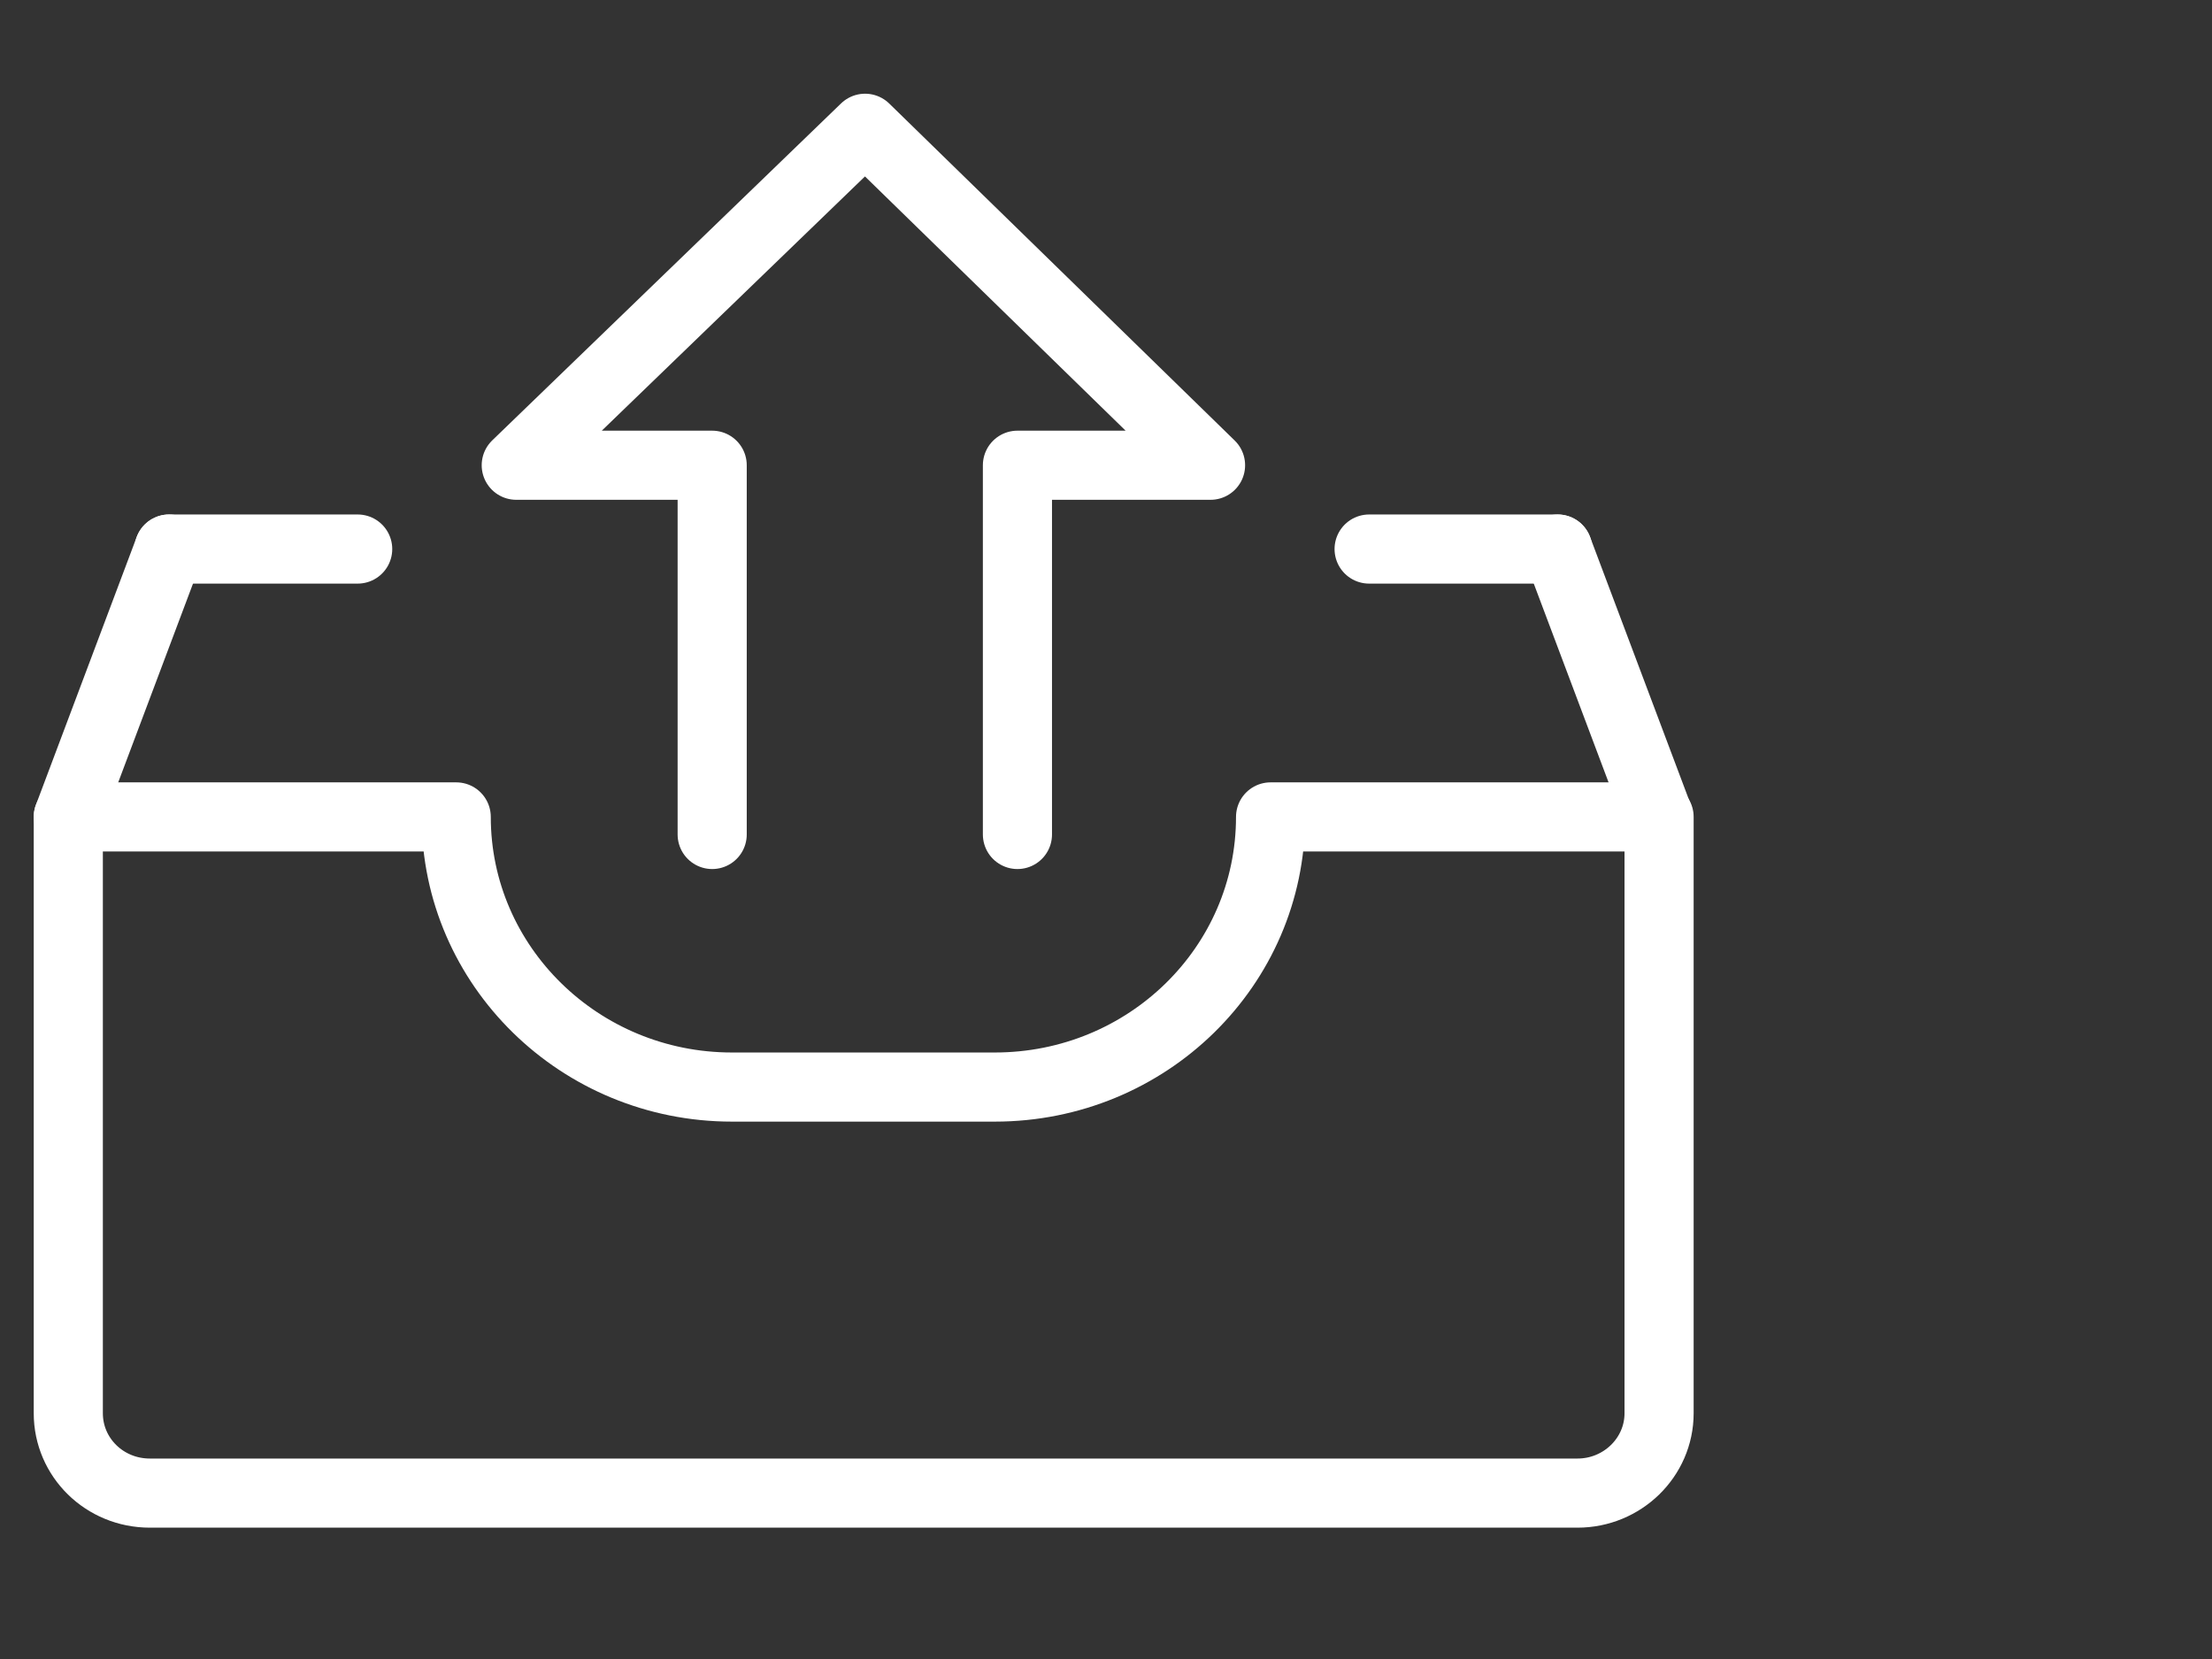
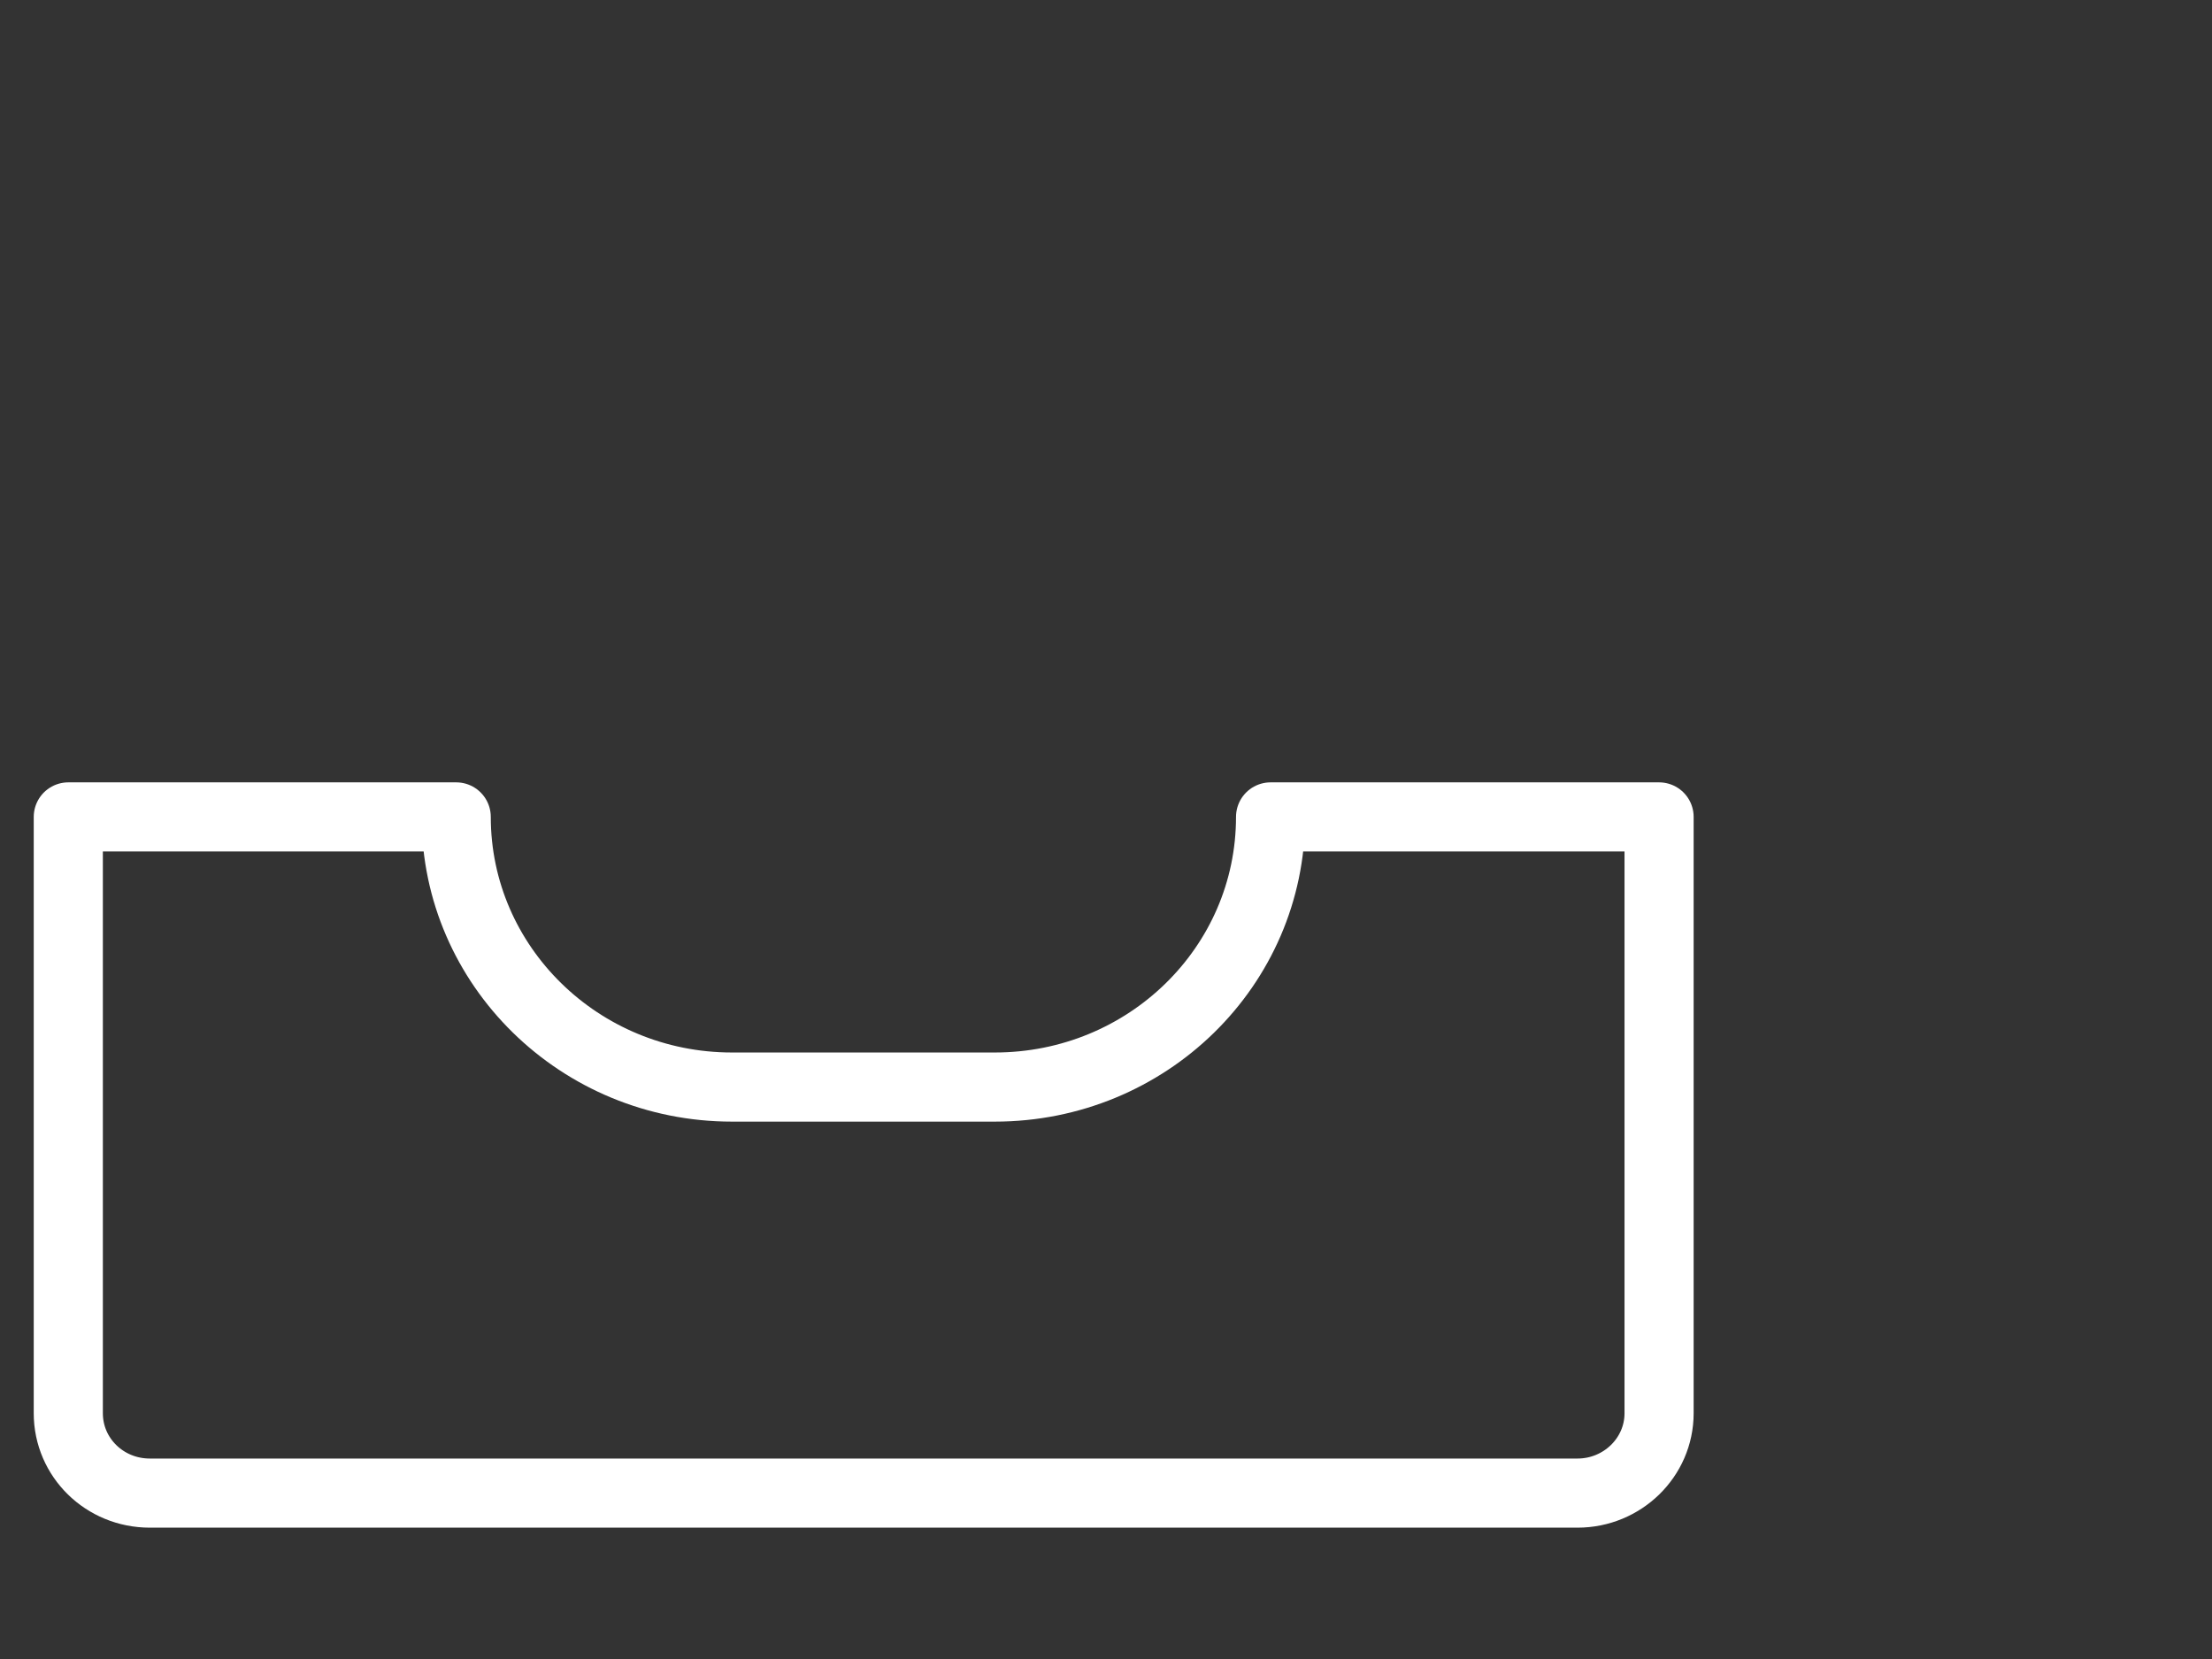
<svg xmlns="http://www.w3.org/2000/svg" width="80" height="60" viewBox="0 0 80 60" fill="none">
  <rect x="0" y="0" width="80" height="60" fill="#333333" stroke="none" />
-   <path d="M36.797 30.18V16.826H43.781L31.287 4.639L18.671 16.826H25.757V30.18" stroke="white" stroke-width="2.5" stroke-miterlimit="10" stroke-linecap="round" stroke-linejoin="round" />
  <path d="M45.952 29.545C45.952 34.952 41.487 39.315 35.978 39.315H26.474C20.965 39.315 16.5 34.932 16.5 29.545H2.47V51.112C2.47 52.71 3.78 54 5.419 54H57.053C58.671 54 60.003 52.71 60.003 51.112V29.545H45.952Z" stroke="white" stroke-width="2.5" stroke-miterlimit="10" stroke-linecap="round" stroke-linejoin="round" />
-   <path d="M6.115 19.857L2.47 29.545" stroke="white" stroke-width="2.5" stroke-miterlimit="10" stroke-linecap="round" stroke-linejoin="round" />
-   <path d="M59.982 29.545L56.336 19.857" stroke="white" stroke-width="2.5" stroke-miterlimit="10" stroke-linecap="round" stroke-linejoin="round" />
-   <path d="M6.115 19.857H12.936" stroke="white" stroke-width="2.5" stroke-miterlimit="10" stroke-linecap="round" stroke-linejoin="round" />
-   <path d="M49.516 19.857H56.336" stroke="white" stroke-width="2.5" stroke-miterlimit="10" stroke-linecap="round" stroke-linejoin="round" />
</svg>